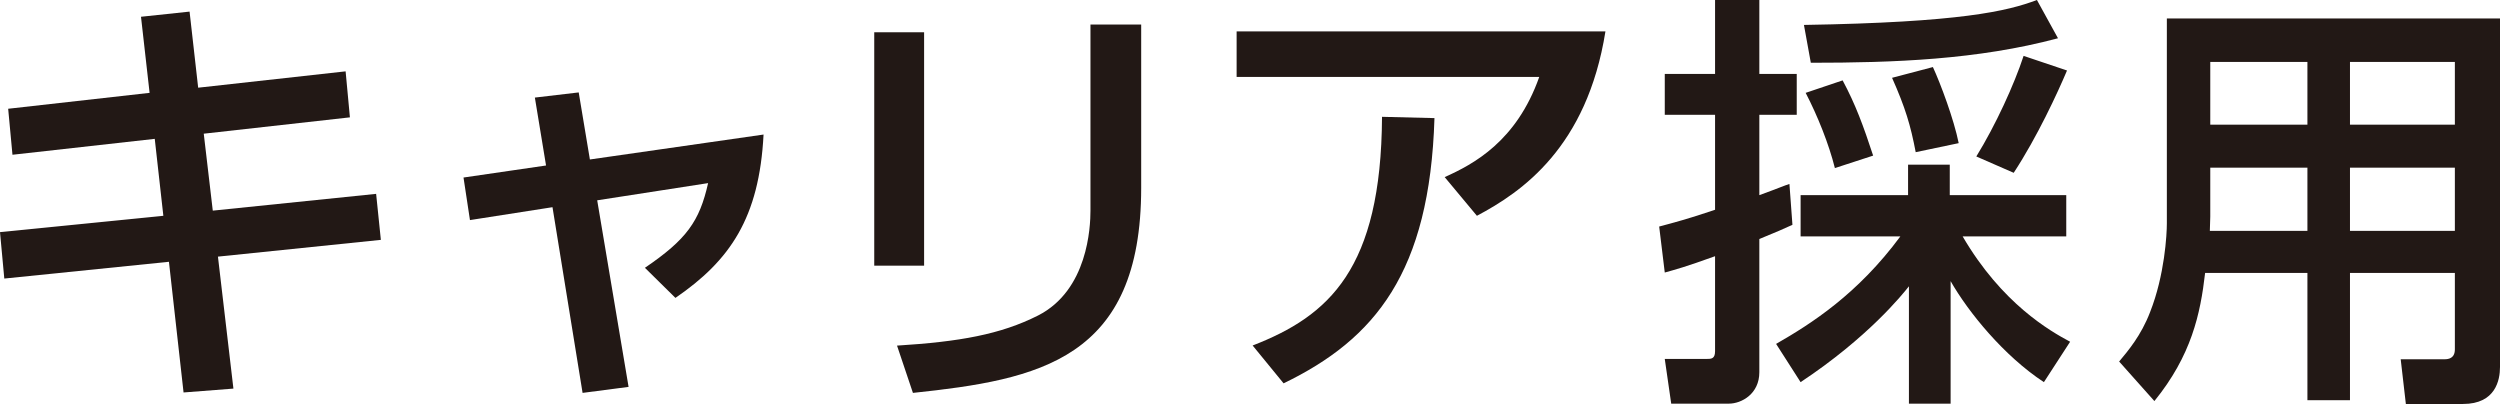
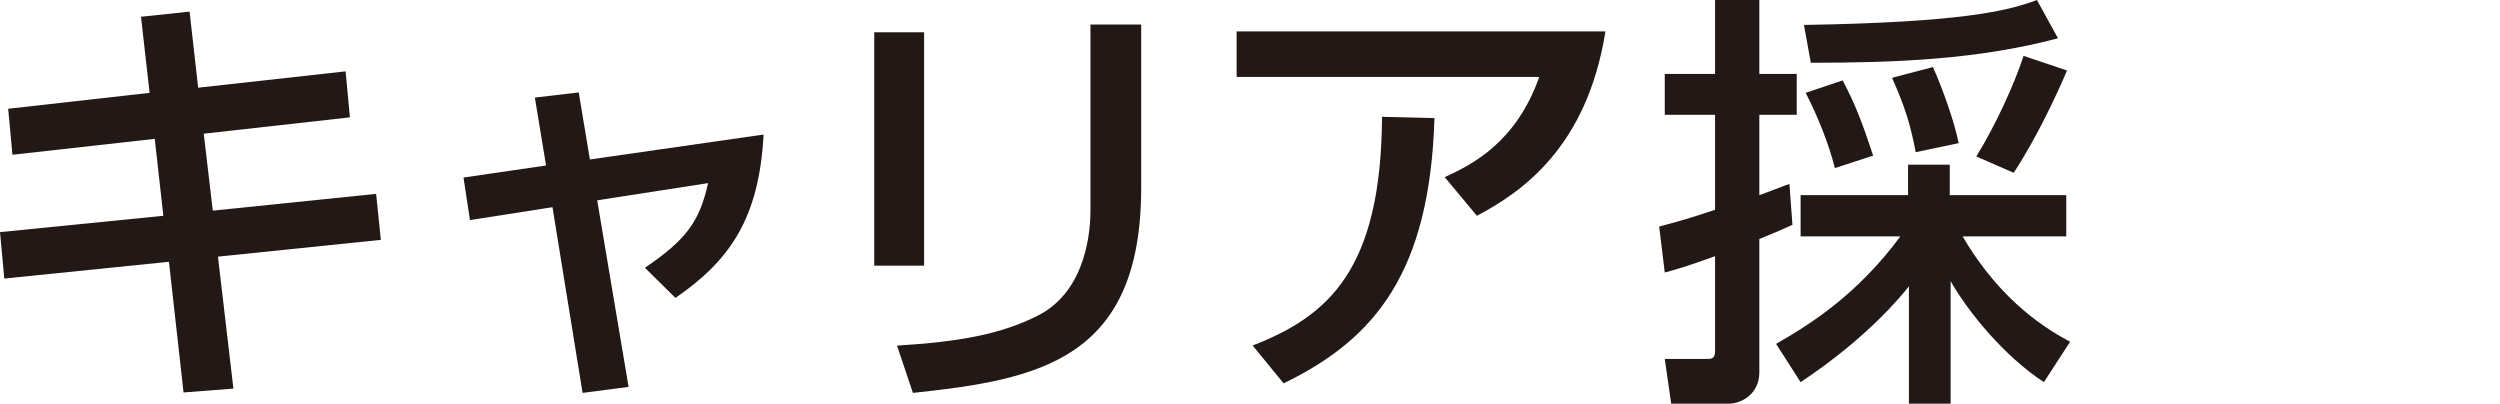
<svg xmlns="http://www.w3.org/2000/svg" id="_イヤー_2" viewBox="0 0 232.63 37.59">
  <defs>
    <style>.cls-1{fill:#221815;}</style>
  </defs>
  <g id="_イアウト">
    <g>
      <path class="cls-1" d="M13.12,1.56l4.52-.48,.8,7.08,13.72-1.52,.4,4.28-13.6,1.52,.84,7.16,15.2-1.56,.44,4.28-15.16,1.56,1.44,12.28-4.64,.36-1.36-12.16L.4,25.92l-.4-4.32,15.2-1.52-.8-7.16L1.16,14.4l-.4-4.28,13.16-1.48-.8-7.08Z" />
      <path class="cls-1" d="M49.77,9.08l4.08-.48,1.04,6.24,16.16-2.32c-.4,7.76-3.12,11.72-8.2,15.2l-2.84-2.8c3.88-2.64,5.08-4.32,5.88-7.88l-10.32,1.6,2.92,17.36-4.28,.56-2.8-17.28-7.68,1.2-.6-3.96,7.68-1.12-1.04-6.32Z" />
      <path class="cls-1" d="M85.99,24.72h-4.64V3h4.64V24.72Zm20.2-7.24c0,16-9.52,17.84-21.24,19.08l-1.48-4.4c5.8-.36,9.64-1.04,13.12-2.8,4.64-2.36,4.88-8.24,4.88-9.76V2.28h4.72v15.2Z" />
      <path class="cls-1" d="M149.39,2.92c-1.72,10.8-7.8,14.96-11.96,17.16l-3-3.6c2.68-1.2,6.68-3.32,8.8-9.32h-28.16V2.92h34.31Zm-32.83,29.23c7.12-2.76,11.96-7.12,12.04-21.28l4.88,.12c-.44,14.36-5.52,20.56-14.04,24.68l-2.88-3.52Z" />
      <path class="cls-1" d="M154.39,21.08c1.36-.36,2.72-.72,5.2-1.56V10.68h-4.68v-3.8h4.68V0h4.12V6.88h3.48v3.8h-3.48v7.48c2.08-.76,2.28-.88,2.8-1.04l.28,3.8c-.88,.4-1.32,.6-3.08,1.32v12.4c0,2-1.64,2.92-2.84,2.92h-5.36l-.6-4.16h3.88c.44,0,.8,0,.8-.72v-8.84c-2.76,1-3.68,1.24-4.68,1.52l-.52-4.28Zm10.88,10.92c3.28-1.88,7.6-4.64,11.56-10h-9.28v-3.84h10v-2.84h3.88v2.84h10.84v3.84h-9.64c3.64,6.24,8.12,8.8,10,9.8l-2.44,3.76c-3.72-2.44-7.04-6.52-8.68-9.4v11.4h-3.88v-10.92c-.6,.76-3.8,4.76-10.08,8.92l-2.28-3.56ZM191.5,3.56c-7.48,2-15.28,2.28-23,2.28l-.64-3.52c14.56-.24,18.92-1.28,21.68-2.32l1.96,3.56Zm-20.04,3.92c1.2,2.24,1.92,4.2,2.84,7l-3.56,1.16c-.56-2.24-1.6-4.84-2.72-7l3.44-1.16Zm8.4-1.24c.72,1.56,1.96,4.88,2.4,7.08l-4,.84c-.48-2.52-.96-4.12-2.2-6.92l3.8-1Zm12.48,.32c-.88,2.08-2.76,6.16-4.96,9.52l-3.48-1.52c1.8-2.92,3.52-6.68,4.4-9.36l4.04,1.36Z" />
-       <path class="cls-1" d="M228.43,25.4h-9.76v11.84h-3.96v-11.84h-9.52c-.44,3.84-1.28,7.68-4.72,11.92l-3.28-3.68c.8-.96,2.04-2.4,2.88-4.6,1.36-3.44,1.56-7.24,1.56-8.24V1.72h31V34.15c0,1.2-.4,3.44-3.44,3.44h-5.32l-.48-4.16h4.08c.36,0,.96-.08,.96-.92v-7.12Zm-22.76-9.8v4.56c0,.24-.04,1.16-.04,1.32h9.08v-5.88h-9.04Zm0-9.84v5.84h9.04V5.76h-9.04Zm13,0v5.84h9.76V5.76h-9.76Zm0,9.84v5.88h9.76v-5.88h-9.76Z" />
    </g>
  </g>
</svg>